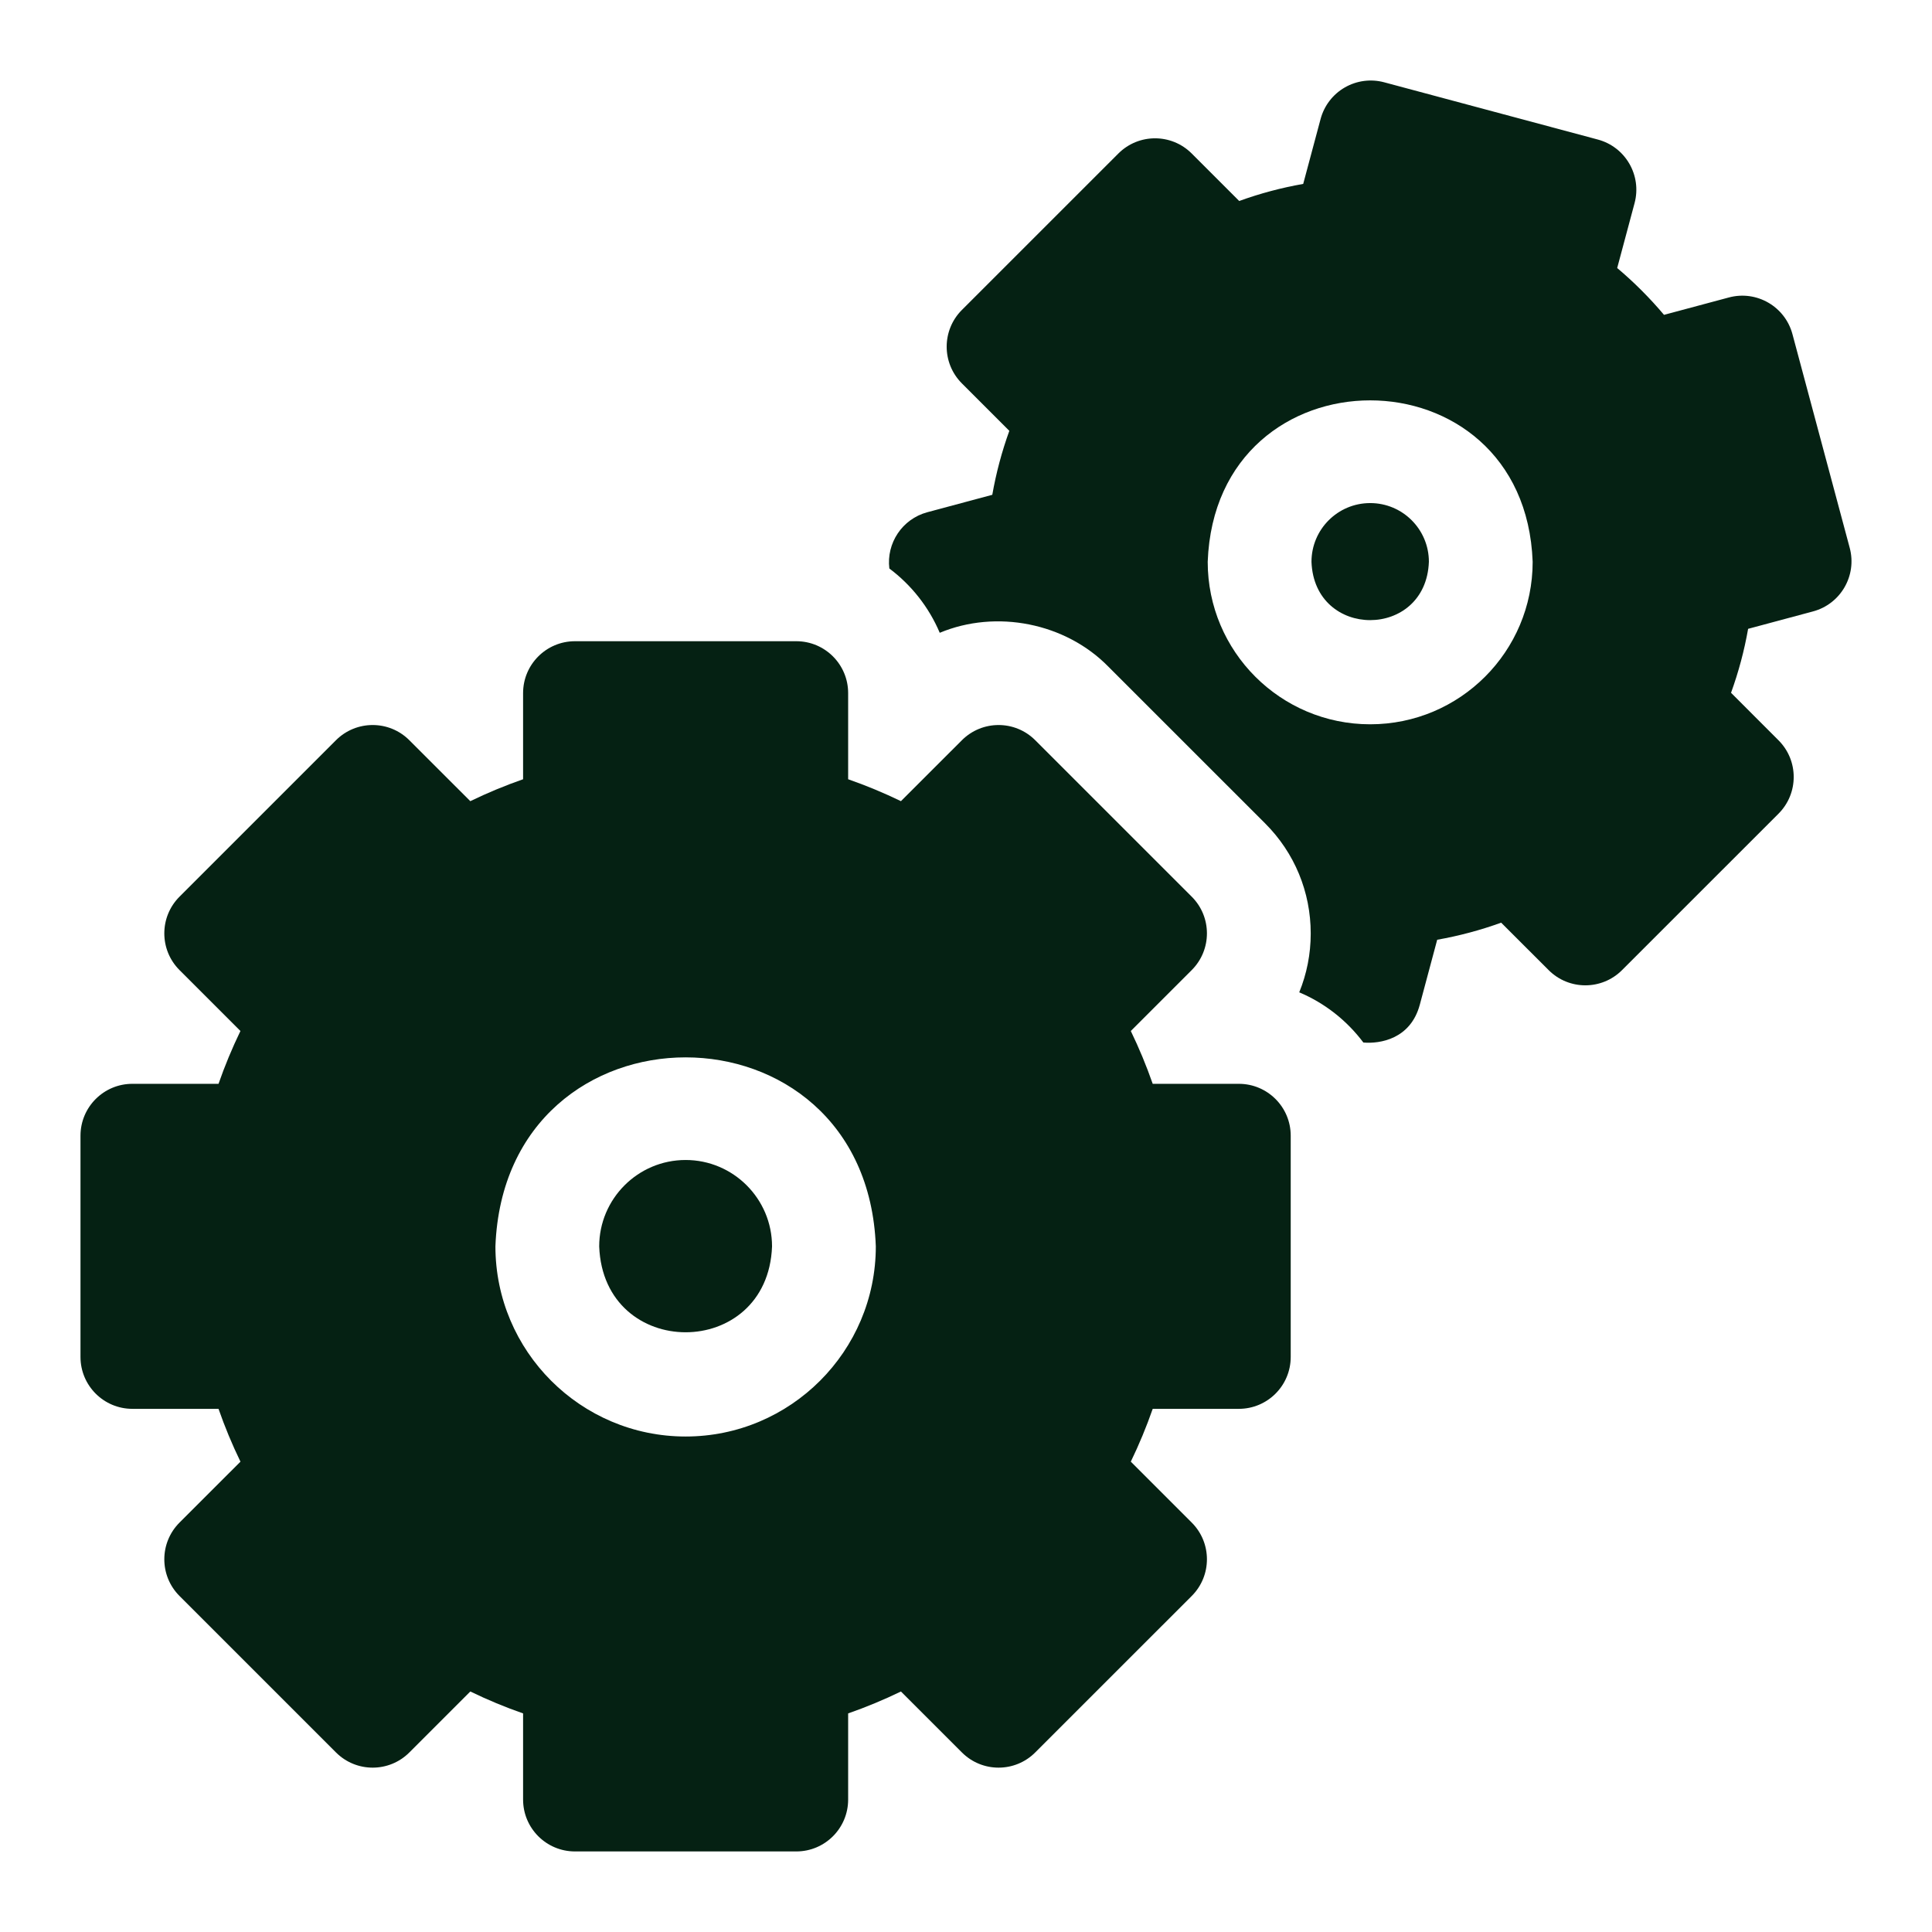
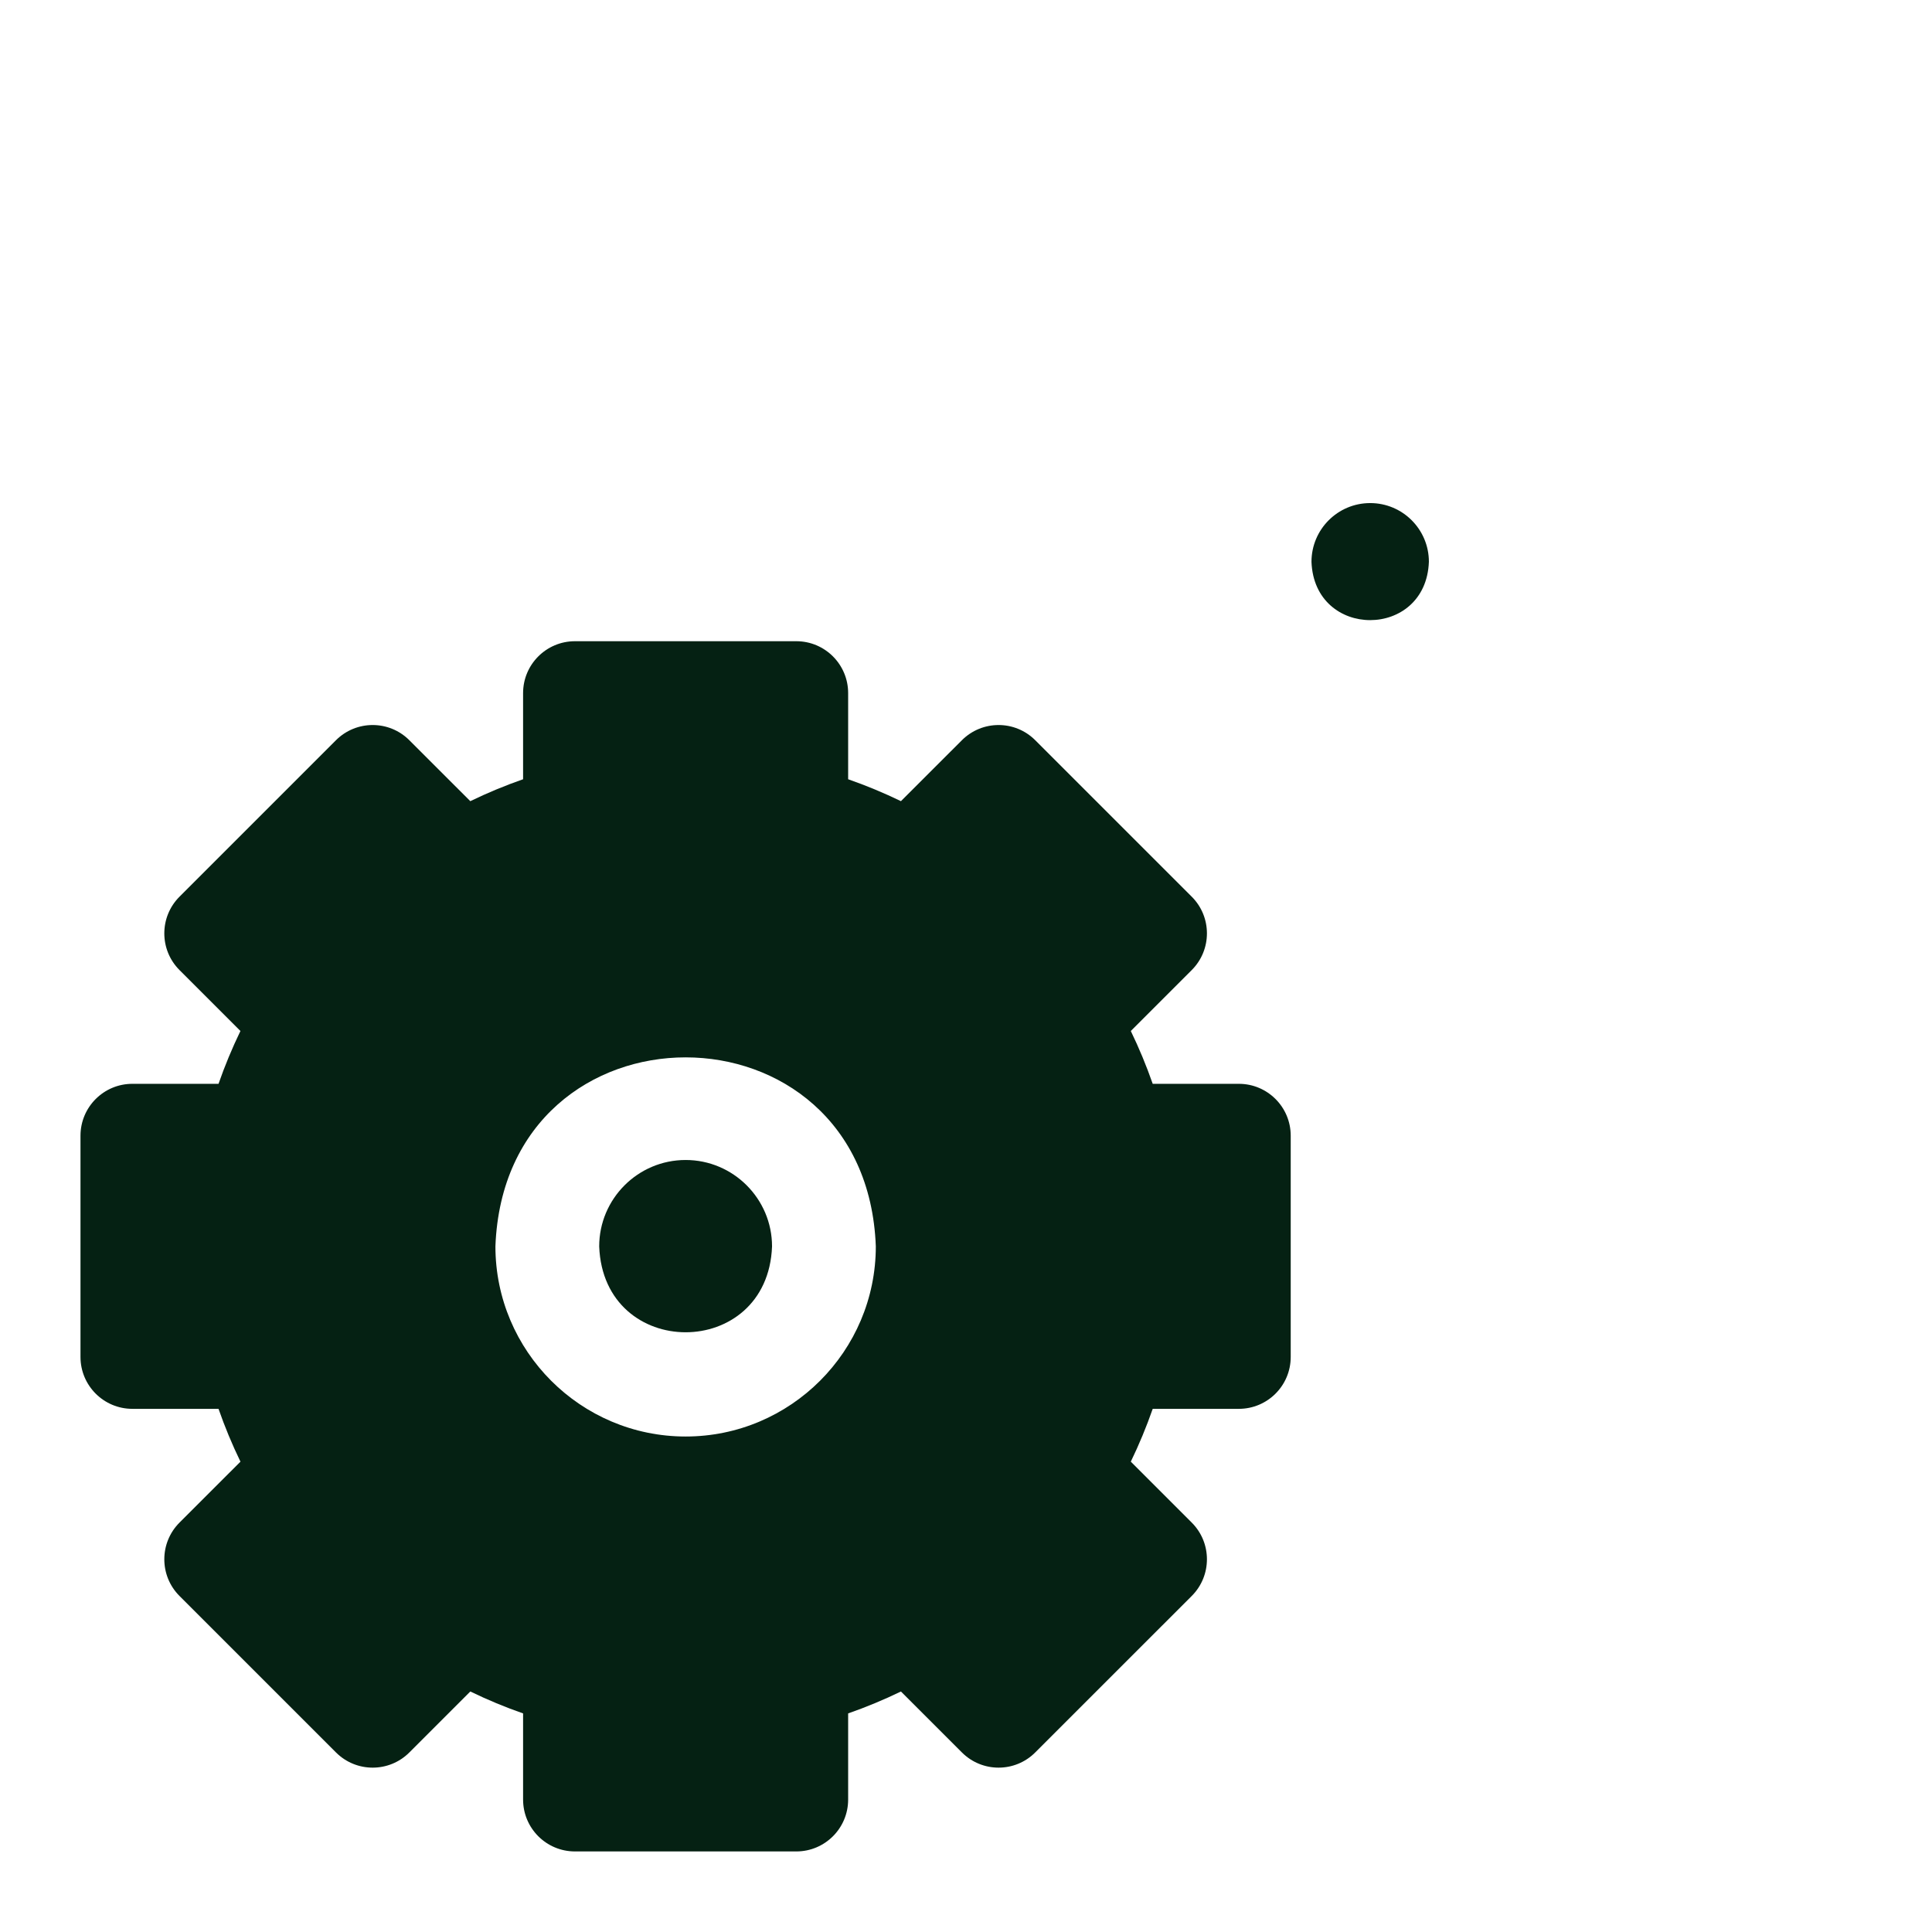
<svg xmlns="http://www.w3.org/2000/svg" width="56" height="56" viewBox="0 0 56 56" fill="none">
  <path d="M39.716 14.582C38.776 14.582 38.014 15.344 38.014 16.284C38.097 18.539 41.334 18.538 41.417 16.284C41.417 15.344 40.656 14.582 39.716 14.582Z" fill="#052113" />
-   <path d="M53.615 15.88L51.955 9.685C51.74 8.883 50.915 8.407 50.113 8.622L48.232 9.126C48.025 8.88 47.808 8.644 47.582 8.418C47.355 8.191 47.119 7.974 46.875 7.769L47.379 5.887C47.593 5.085 47.117 4.26 46.315 4.045L40.12 2.385C39.734 2.282 39.324 2.336 38.978 2.536C38.633 2.735 38.381 3.064 38.278 3.449L37.774 5.331C37.142 5.442 36.522 5.607 35.919 5.826L34.543 4.45C33.956 3.862 33.004 3.862 32.416 4.45L27.88 8.985C27.294 9.572 27.293 10.524 27.88 11.112L29.256 12.488C29.038 13.09 28.873 13.71 28.762 14.342L26.88 14.847C26.148 15.043 25.689 15.747 25.778 16.478C26.416 16.956 26.924 17.598 27.239 18.342C28.877 17.658 30.889 18.053 32.134 19.331L36.67 23.866C37.523 24.718 37.992 25.852 37.992 27.058C37.992 27.652 37.877 28.229 37.659 28.763C38.401 29.076 39.041 29.582 39.518 30.218C39.998 30.259 40.886 30.12 41.154 29.121L41.658 27.239C42.291 27.127 42.91 26.962 43.512 26.744L44.889 28.12C45.476 28.707 46.428 28.707 47.015 28.12L51.551 23.585C52.138 22.998 52.139 22.045 51.551 21.458L50.175 20.081C50.393 19.479 50.559 18.86 50.67 18.227L52.552 17.722C53.354 17.507 53.83 16.683 53.615 15.88ZM39.716 20.994C37.115 20.994 35.006 18.885 35.006 16.284C35.237 10.044 44.195 10.046 44.425 16.284C44.425 18.885 42.317 20.994 39.716 20.994Z" fill="#052113" />
  <path d="M35.908 31.415H33.412C33.23 30.893 33.018 30.382 32.777 29.884L34.543 28.118C35.13 27.531 35.131 26.578 34.543 25.991L30.007 21.456C29.42 20.868 28.468 20.869 27.881 21.456L26.114 23.222C25.616 22.981 25.106 22.769 24.584 22.587V20.09C24.584 19.259 23.911 18.586 23.081 18.586H16.666C15.835 18.586 15.162 19.259 15.162 20.09V22.587C14.64 22.769 14.13 22.981 13.632 23.222L11.865 21.456C11.278 20.868 10.325 20.869 9.738 21.456L5.203 25.991C4.616 26.578 4.616 27.531 5.203 28.118L6.969 29.884C6.728 30.382 6.516 30.893 6.334 31.415H3.837C3.007 31.415 2.333 32.088 2.333 32.919V39.332C2.333 40.163 3.007 40.836 3.837 40.836H6.334C6.516 41.358 6.728 41.869 6.97 42.367L5.203 44.133C4.616 44.721 4.616 45.673 5.203 46.26L9.738 50.795C10.326 51.383 11.278 51.383 11.865 50.796L13.632 49.029C14.13 49.27 14.641 49.483 15.162 49.664V52.161C15.162 52.992 15.835 53.665 16.666 53.665H23.081C23.911 53.665 24.584 52.992 24.584 52.161V49.664C25.106 49.482 25.617 49.27 26.114 49.029L27.881 50.795C28.468 51.383 29.42 51.383 30.007 50.795L34.543 46.26C35.13 45.673 35.131 44.72 34.543 44.133L32.777 42.367C33.018 41.869 33.23 41.358 33.412 40.836H35.908C36.739 40.836 37.412 40.163 37.412 39.332V32.919C37.412 32.088 36.739 31.415 35.908 31.415ZM19.873 41.638C16.833 41.638 14.36 39.166 14.36 36.126C14.637 28.822 25.11 28.823 25.386 36.126C25.386 39.166 22.913 41.638 19.873 41.638Z" fill="#052113" />
  <path d="M19.873 33.623C18.491 33.623 17.368 34.747 17.368 36.129C17.494 39.446 22.252 39.446 22.378 36.129C22.378 34.747 21.254 33.623 19.873 33.623Z" fill="#052113" />
</svg>